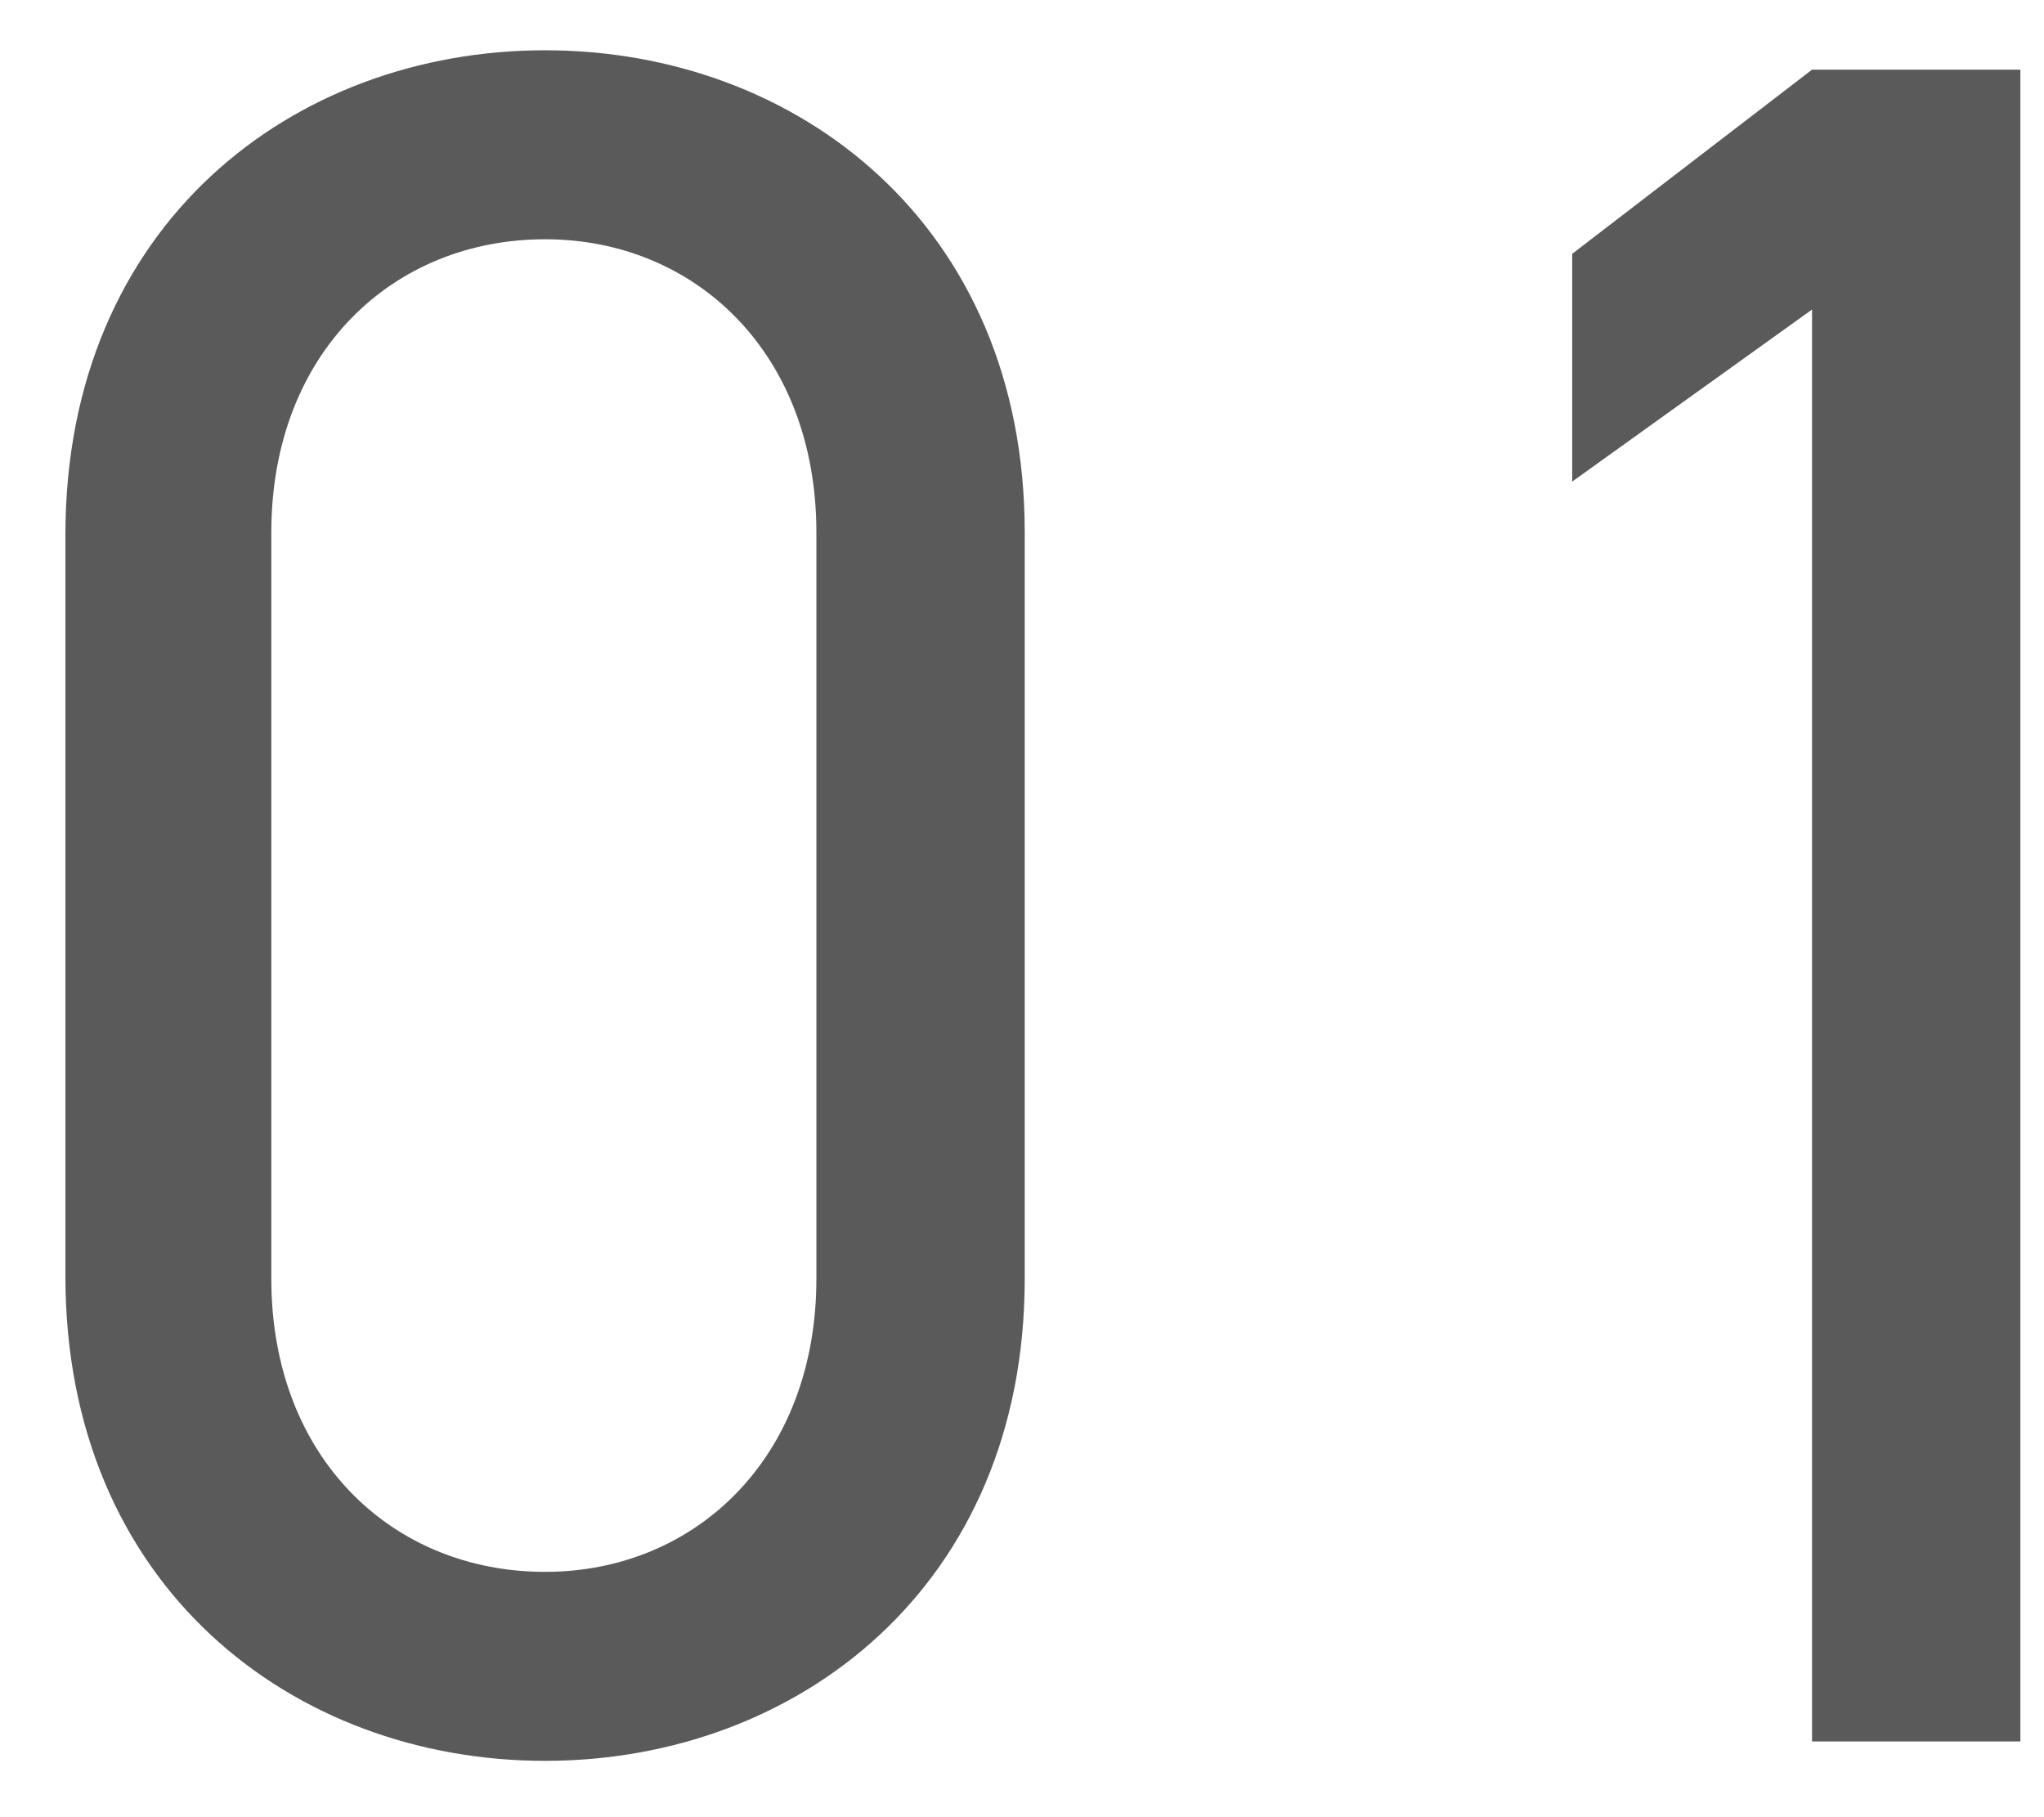
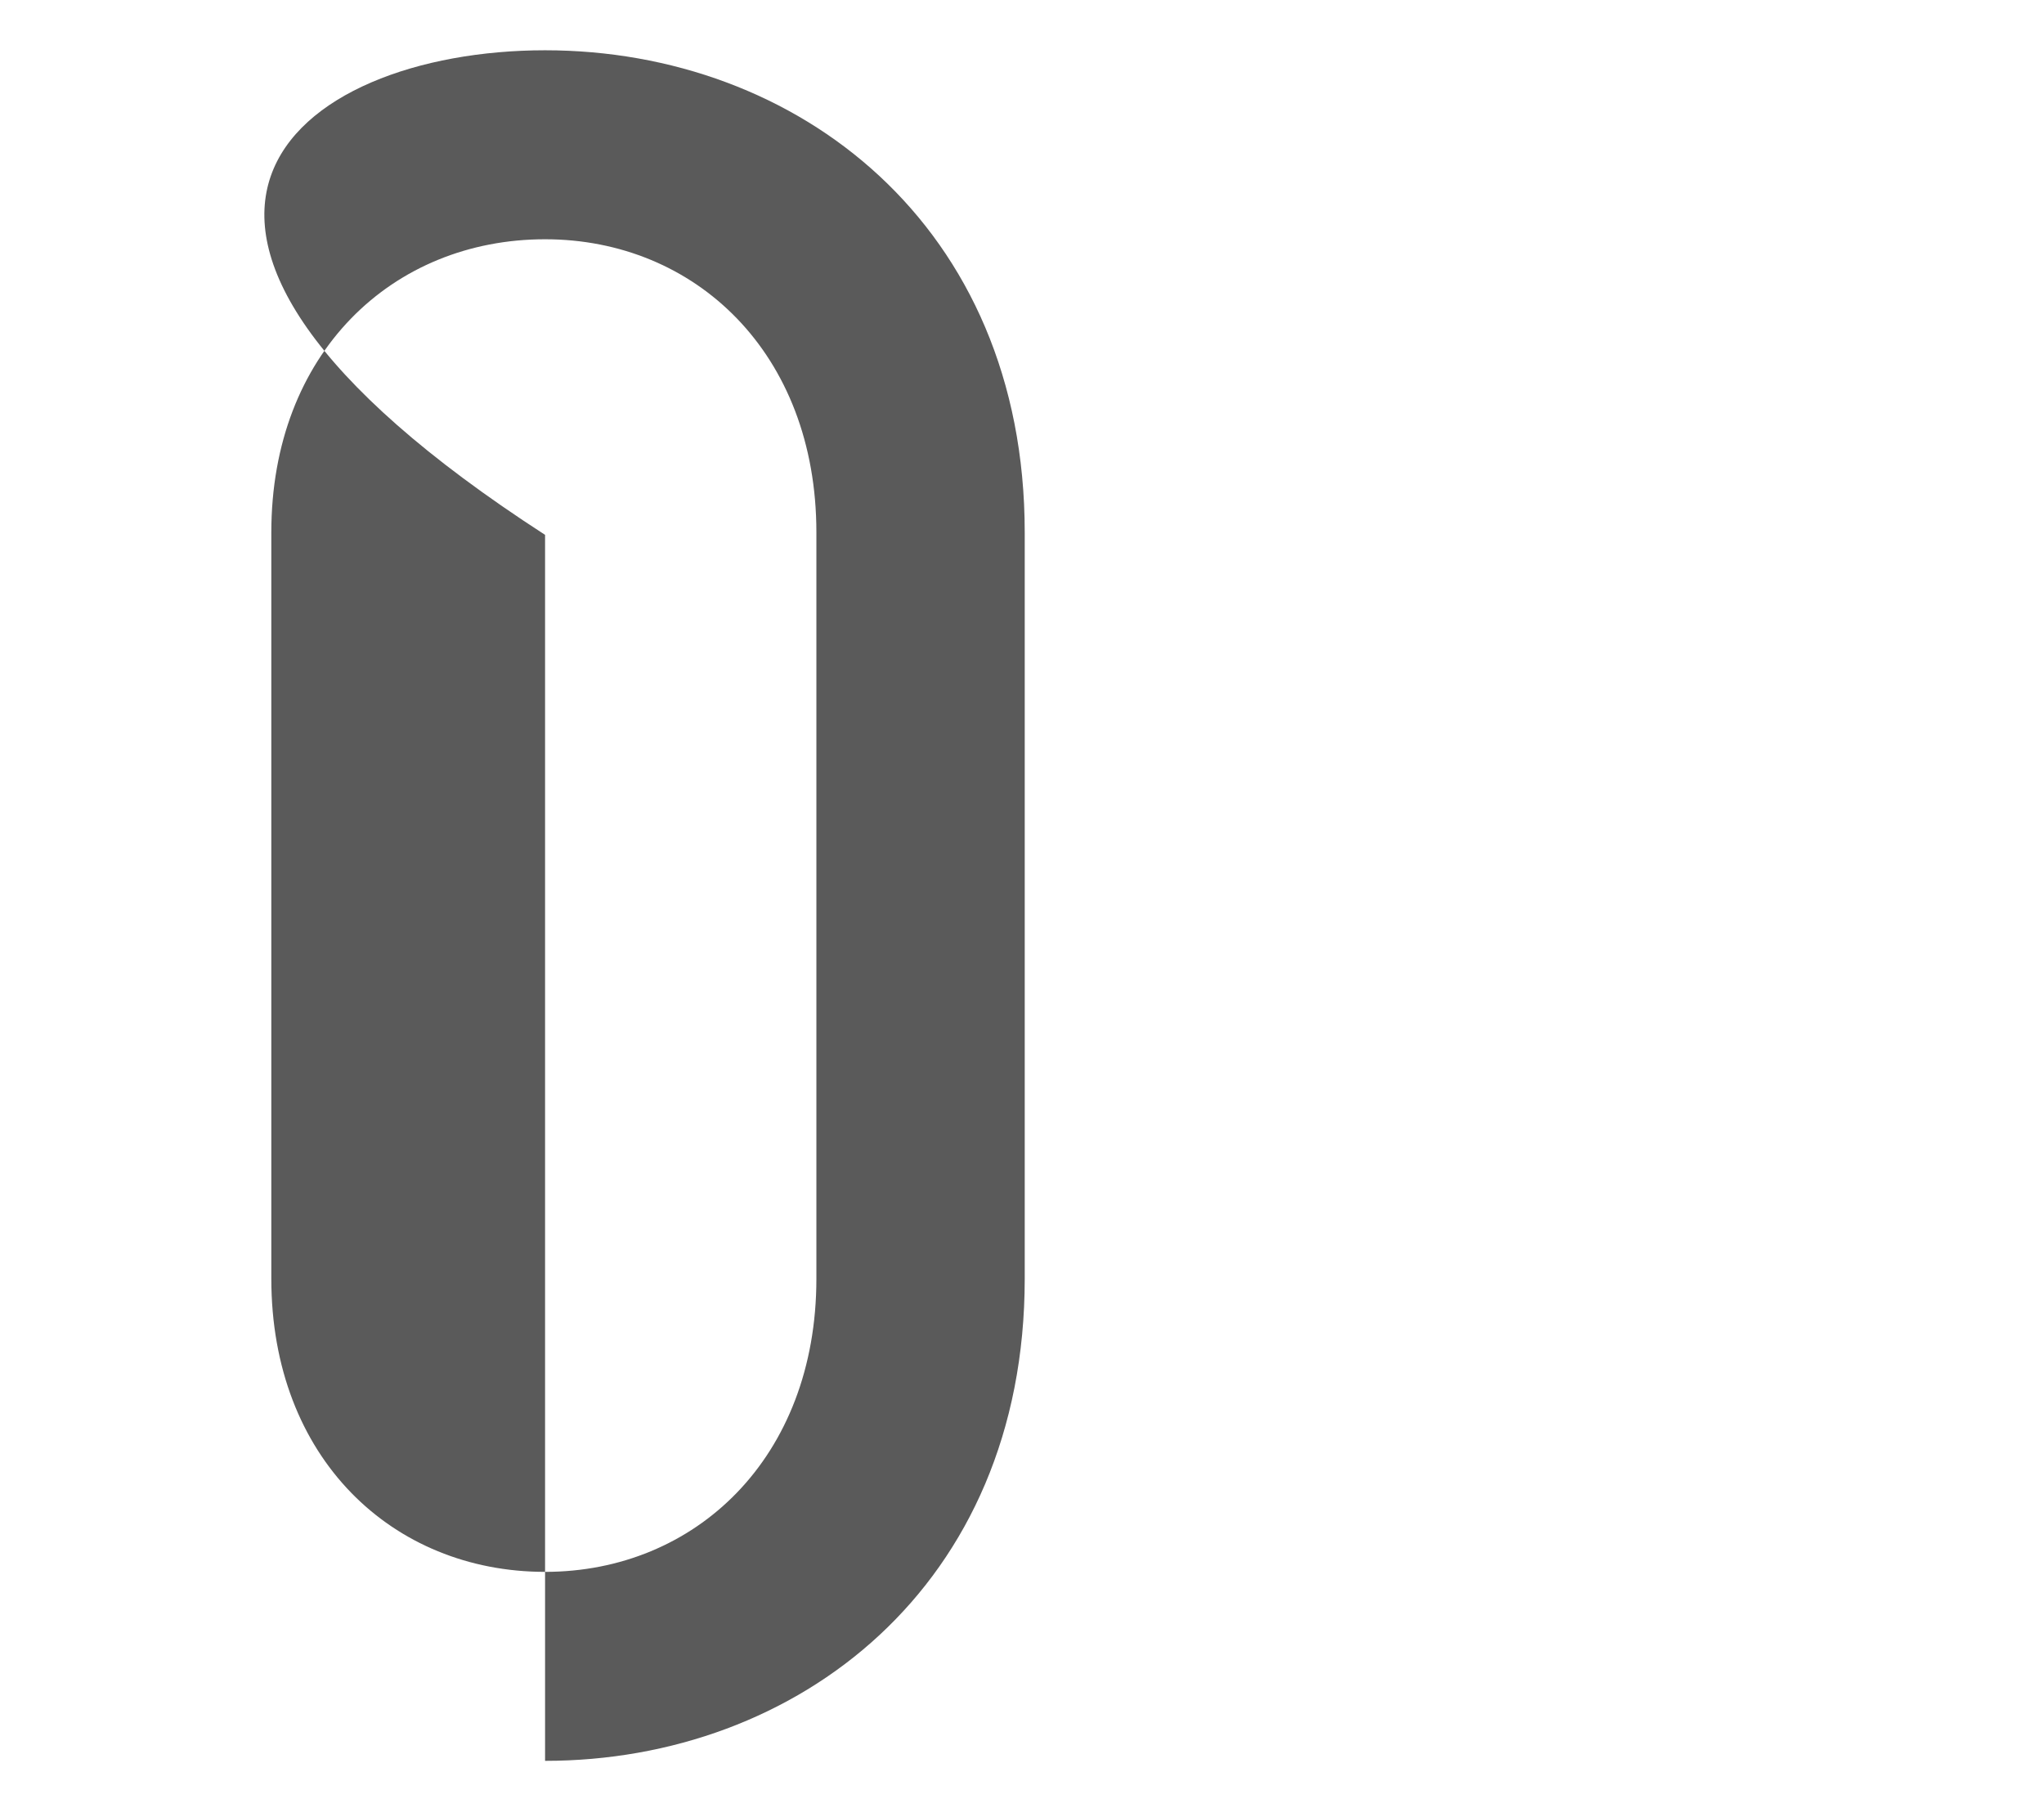
<svg xmlns="http://www.w3.org/2000/svg" width="27" height="24" viewBox="0 0 27 24" fill="none">
-   <path d="M26.688 0.92V23H23.936V4.088L20.768 6.36V3.352L23.936 0.92H26.688Z" fill="#5A5A5A" />
-   <path d="M13.536 7.032V16.888C13.536 20.952 10.528 23.256 7.2 23.256C3.872 23.256 0.864 20.952 0.864 16.856V7.064C0.864 2.968 3.872 0.664 7.2 0.664C10.528 0.664 13.536 2.968 13.536 7.032ZM10.784 7.032C10.784 4.664 9.184 3.16 7.2 3.16C5.184 3.16 3.584 4.664 3.584 7.032V16.888C3.584 19.256 5.184 20.76 7.2 20.76C9.184 20.76 10.784 19.256 10.784 16.888V7.032Z" fill="#5A5A5A" />
+   <path d="M13.536 7.032V16.888C13.536 20.952 10.528 23.256 7.2 23.256V7.064C0.864 2.968 3.872 0.664 7.2 0.664C10.528 0.664 13.536 2.968 13.536 7.032ZM10.784 7.032C10.784 4.664 9.184 3.16 7.2 3.16C5.184 3.16 3.584 4.664 3.584 7.032V16.888C3.584 19.256 5.184 20.76 7.2 20.76C9.184 20.76 10.784 19.256 10.784 16.888V7.032Z" fill="#5A5A5A" />
</svg>